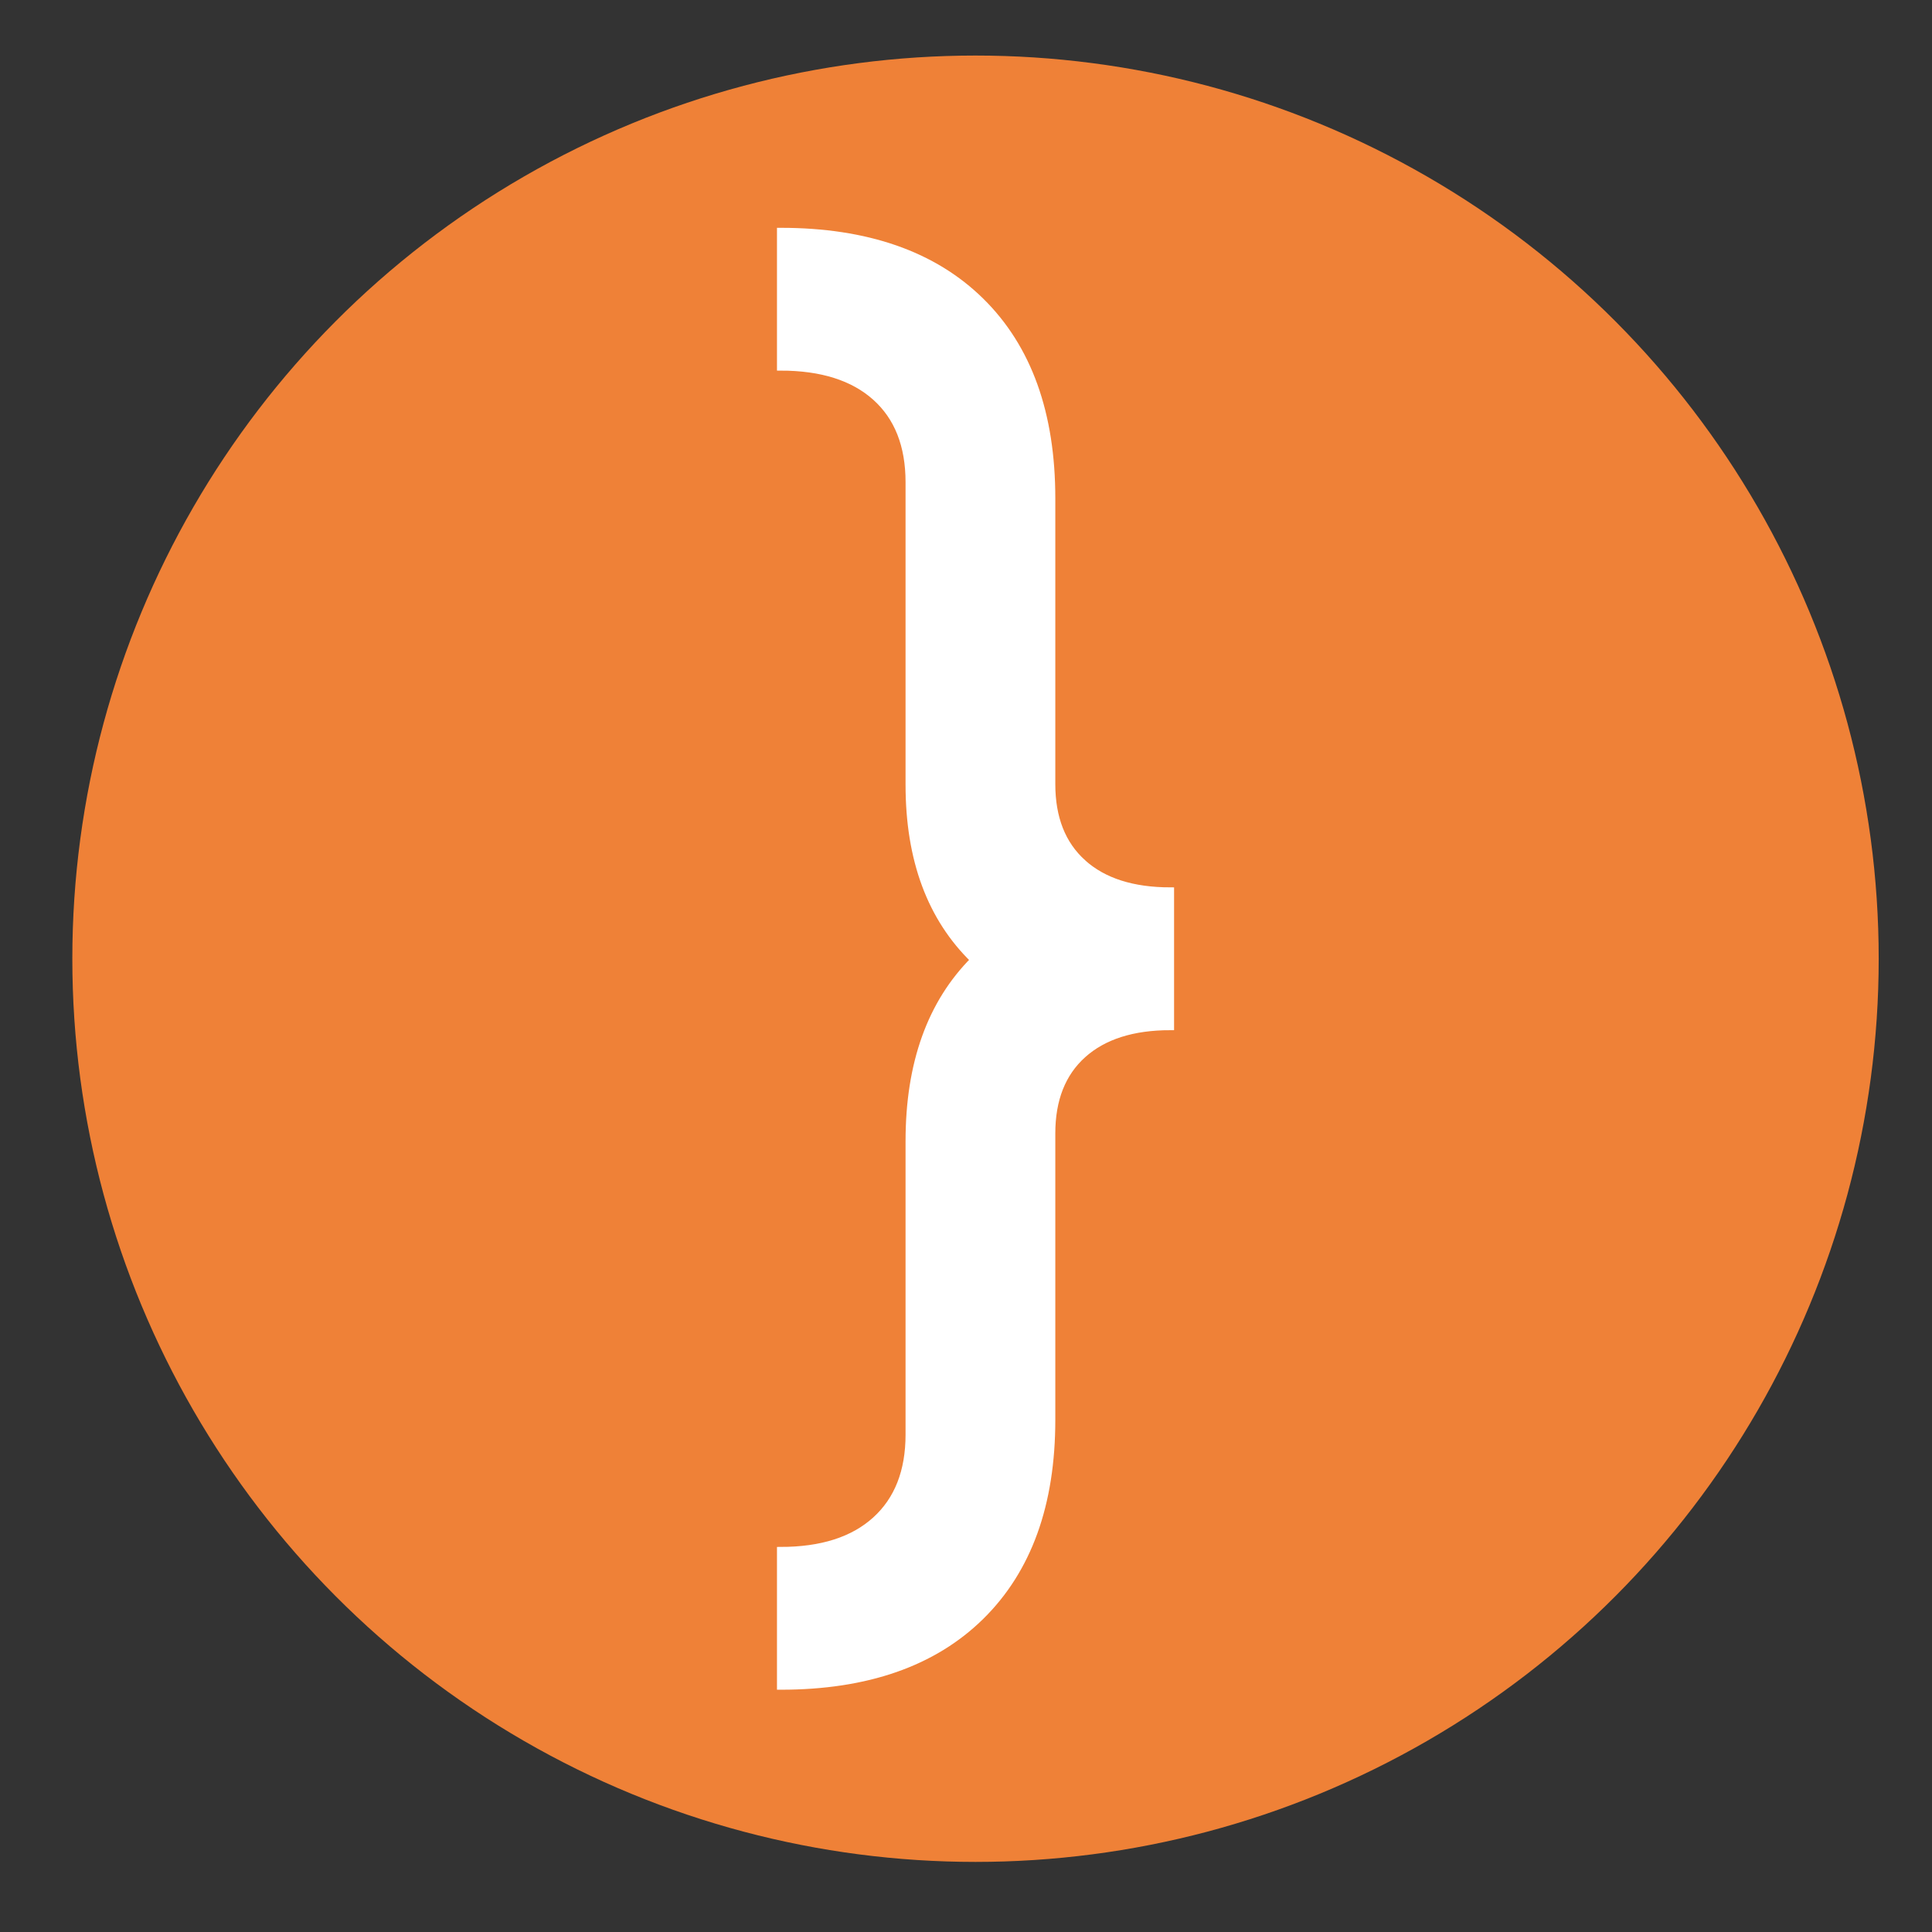
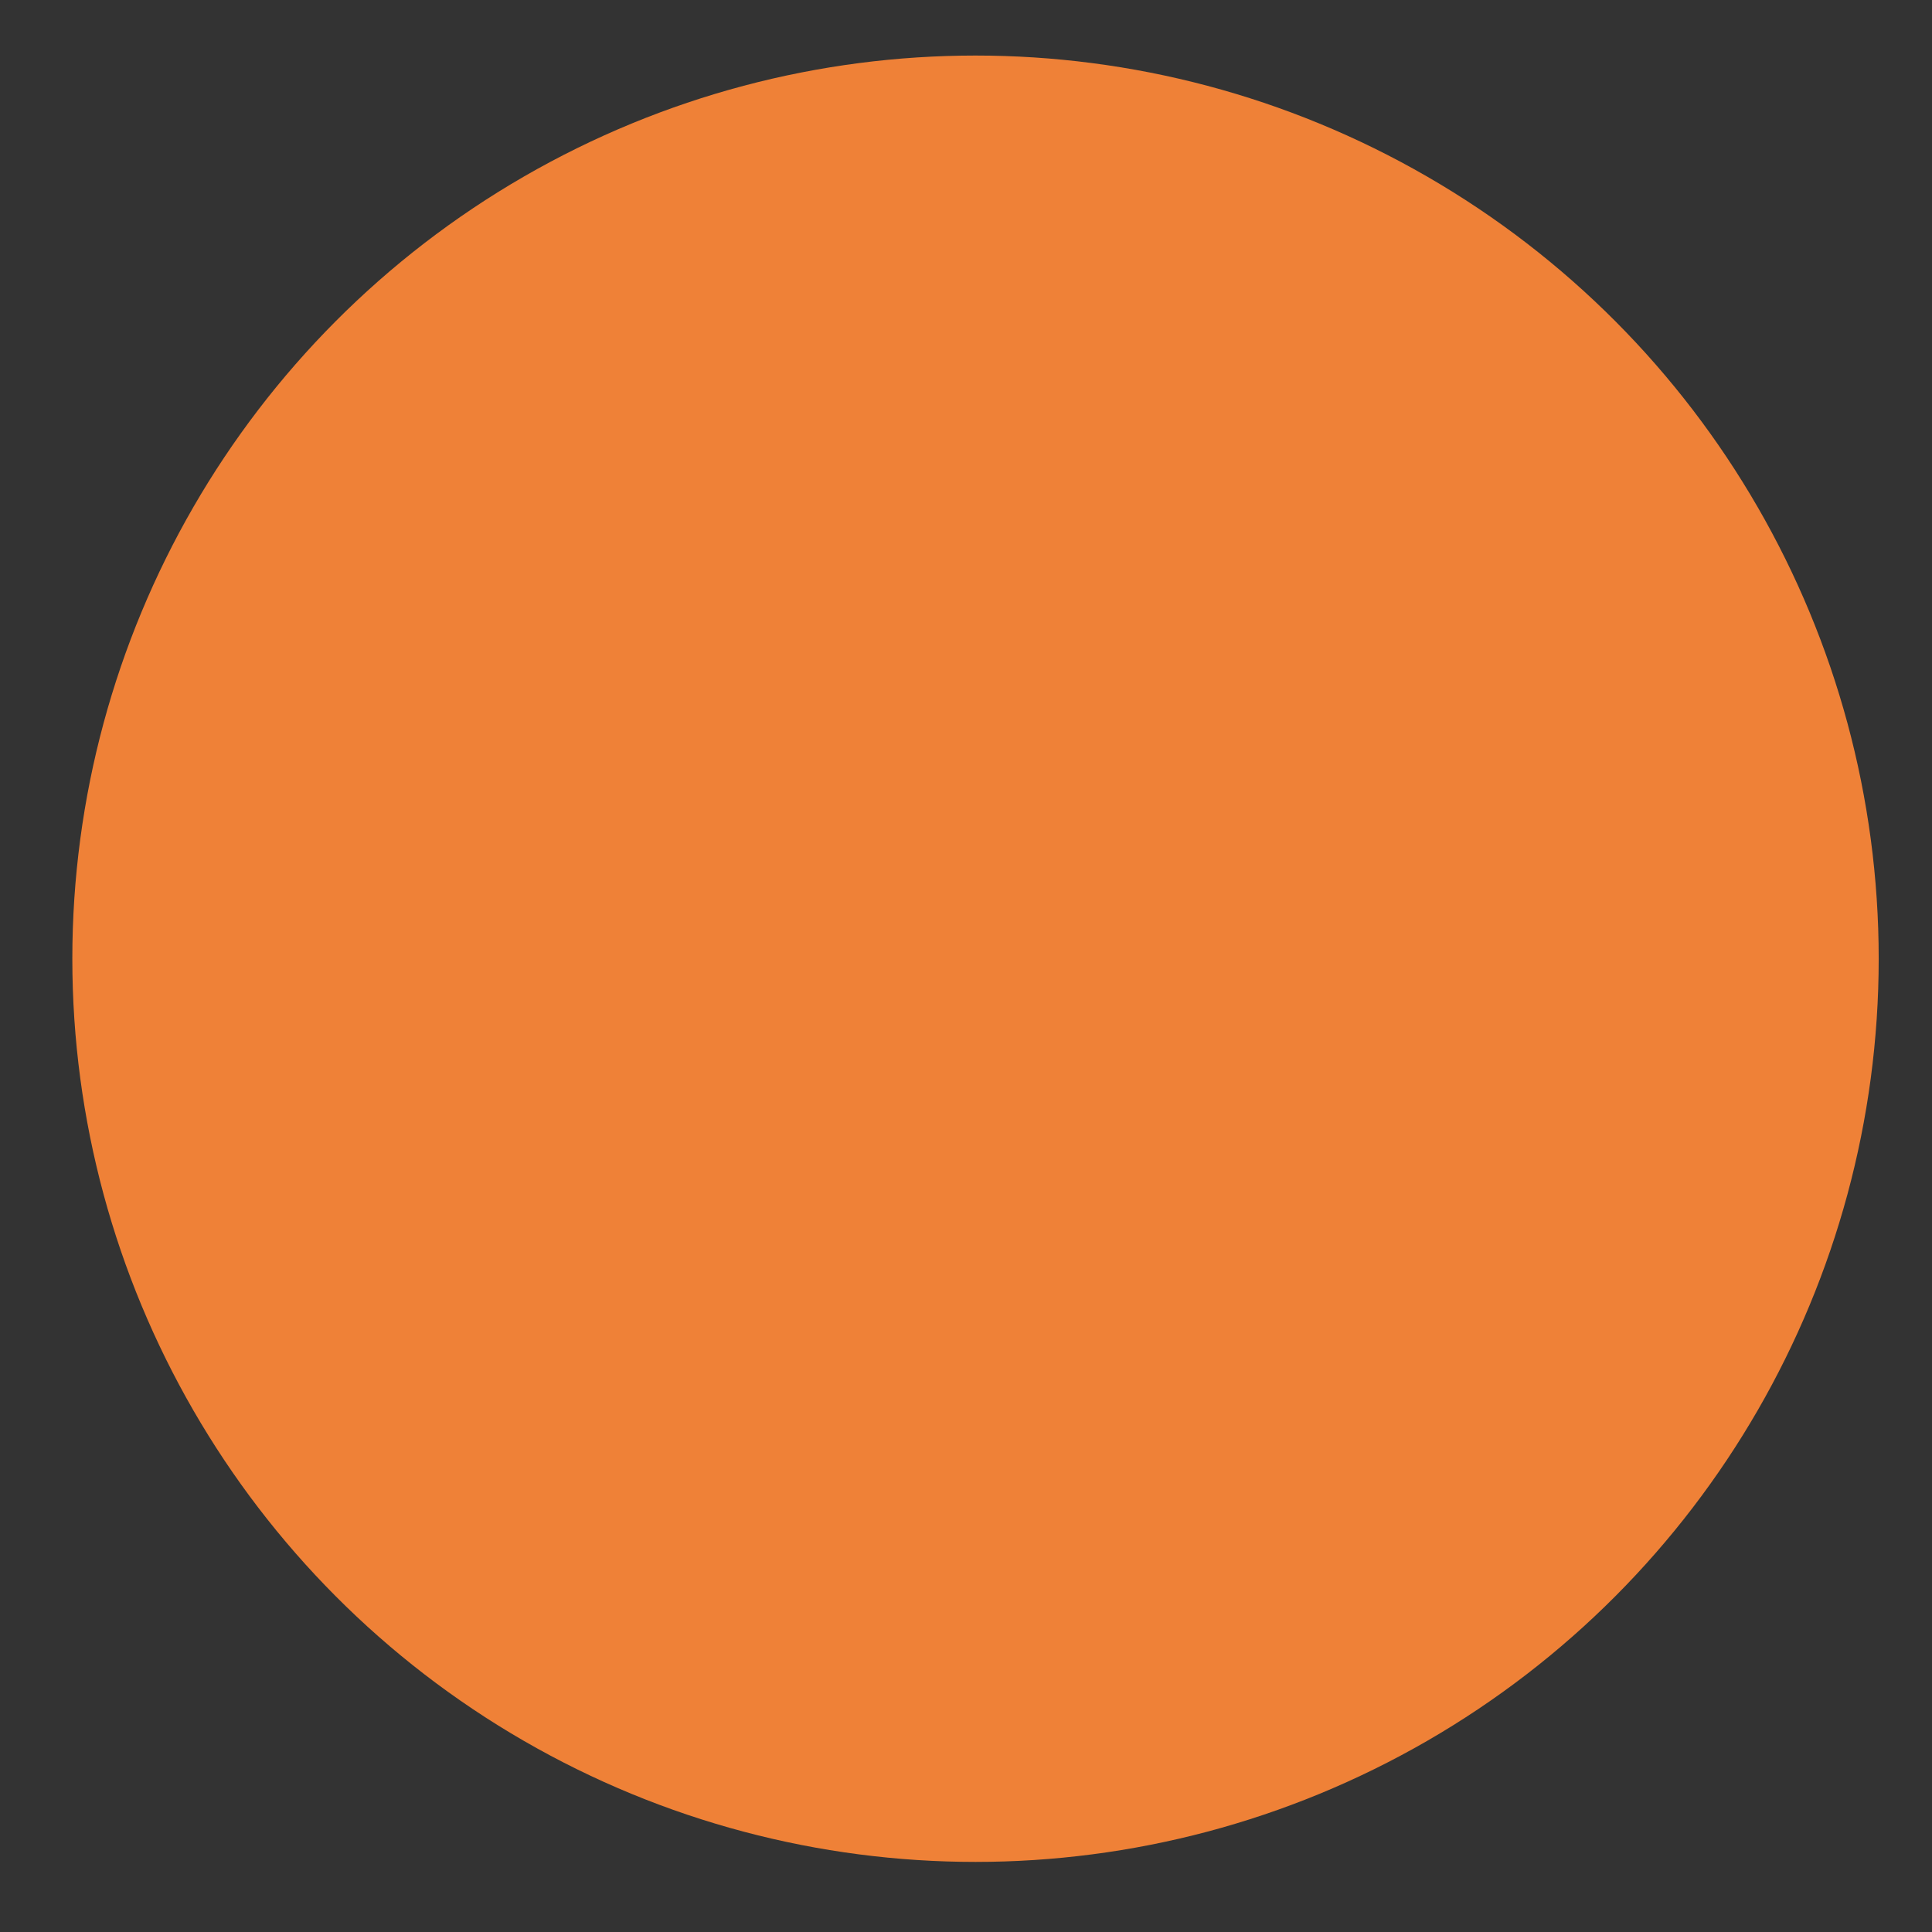
<svg xmlns="http://www.w3.org/2000/svg" id="Camada_1" viewBox="0 0 800 800">
  <rect x="0" y="0" width="800" height="800" fill="#333333" stroke="none" />
  <defs>
    <style>      .cls-1 {        fill: #ef8137;      }      .cls-2 {        fill: #fff;        stroke: #fff;        stroke-miterlimit: 10;        stroke-width: 3px;      }    </style>
  </defs>
  <circle class="cls-1" cx="403.94" cy="396.99" r="373.99" />
-   <path class="cls-2" d="M448.35,357.36c-8.58-7.71-12.87-18.61-12.87-32.69v-118.33c0-35.1-9.79-62.3-29.36-81.58-19.58-19.28-47.21-28.93-82.89-28.93v56.13c16.97,0,30.09,4.15,39.35,12.44,9.26,8.29,13.89,20.06,13.89,35.3v125.27c0,30.98,8.98,55.13,26.9,72.5-17.92,17.94-26.9,42.94-26.9,75.05v121.51c0,15.23-4.63,27.05-13.89,35.44-9.26,8.39-22.38,12.58-39.35,12.58v56.13c35.68,0,63.31-9.65,82.89-28.93,19.57-19.29,29.36-46.39,29.36-81.3v-118.62c0-14.08,4.29-24.98,12.87-32.69,8.58-7.71,20.69-11.57,36.31-11.57v-56.13c-15.62,0-27.73-3.86-36.31-11.57Z" />
</svg>